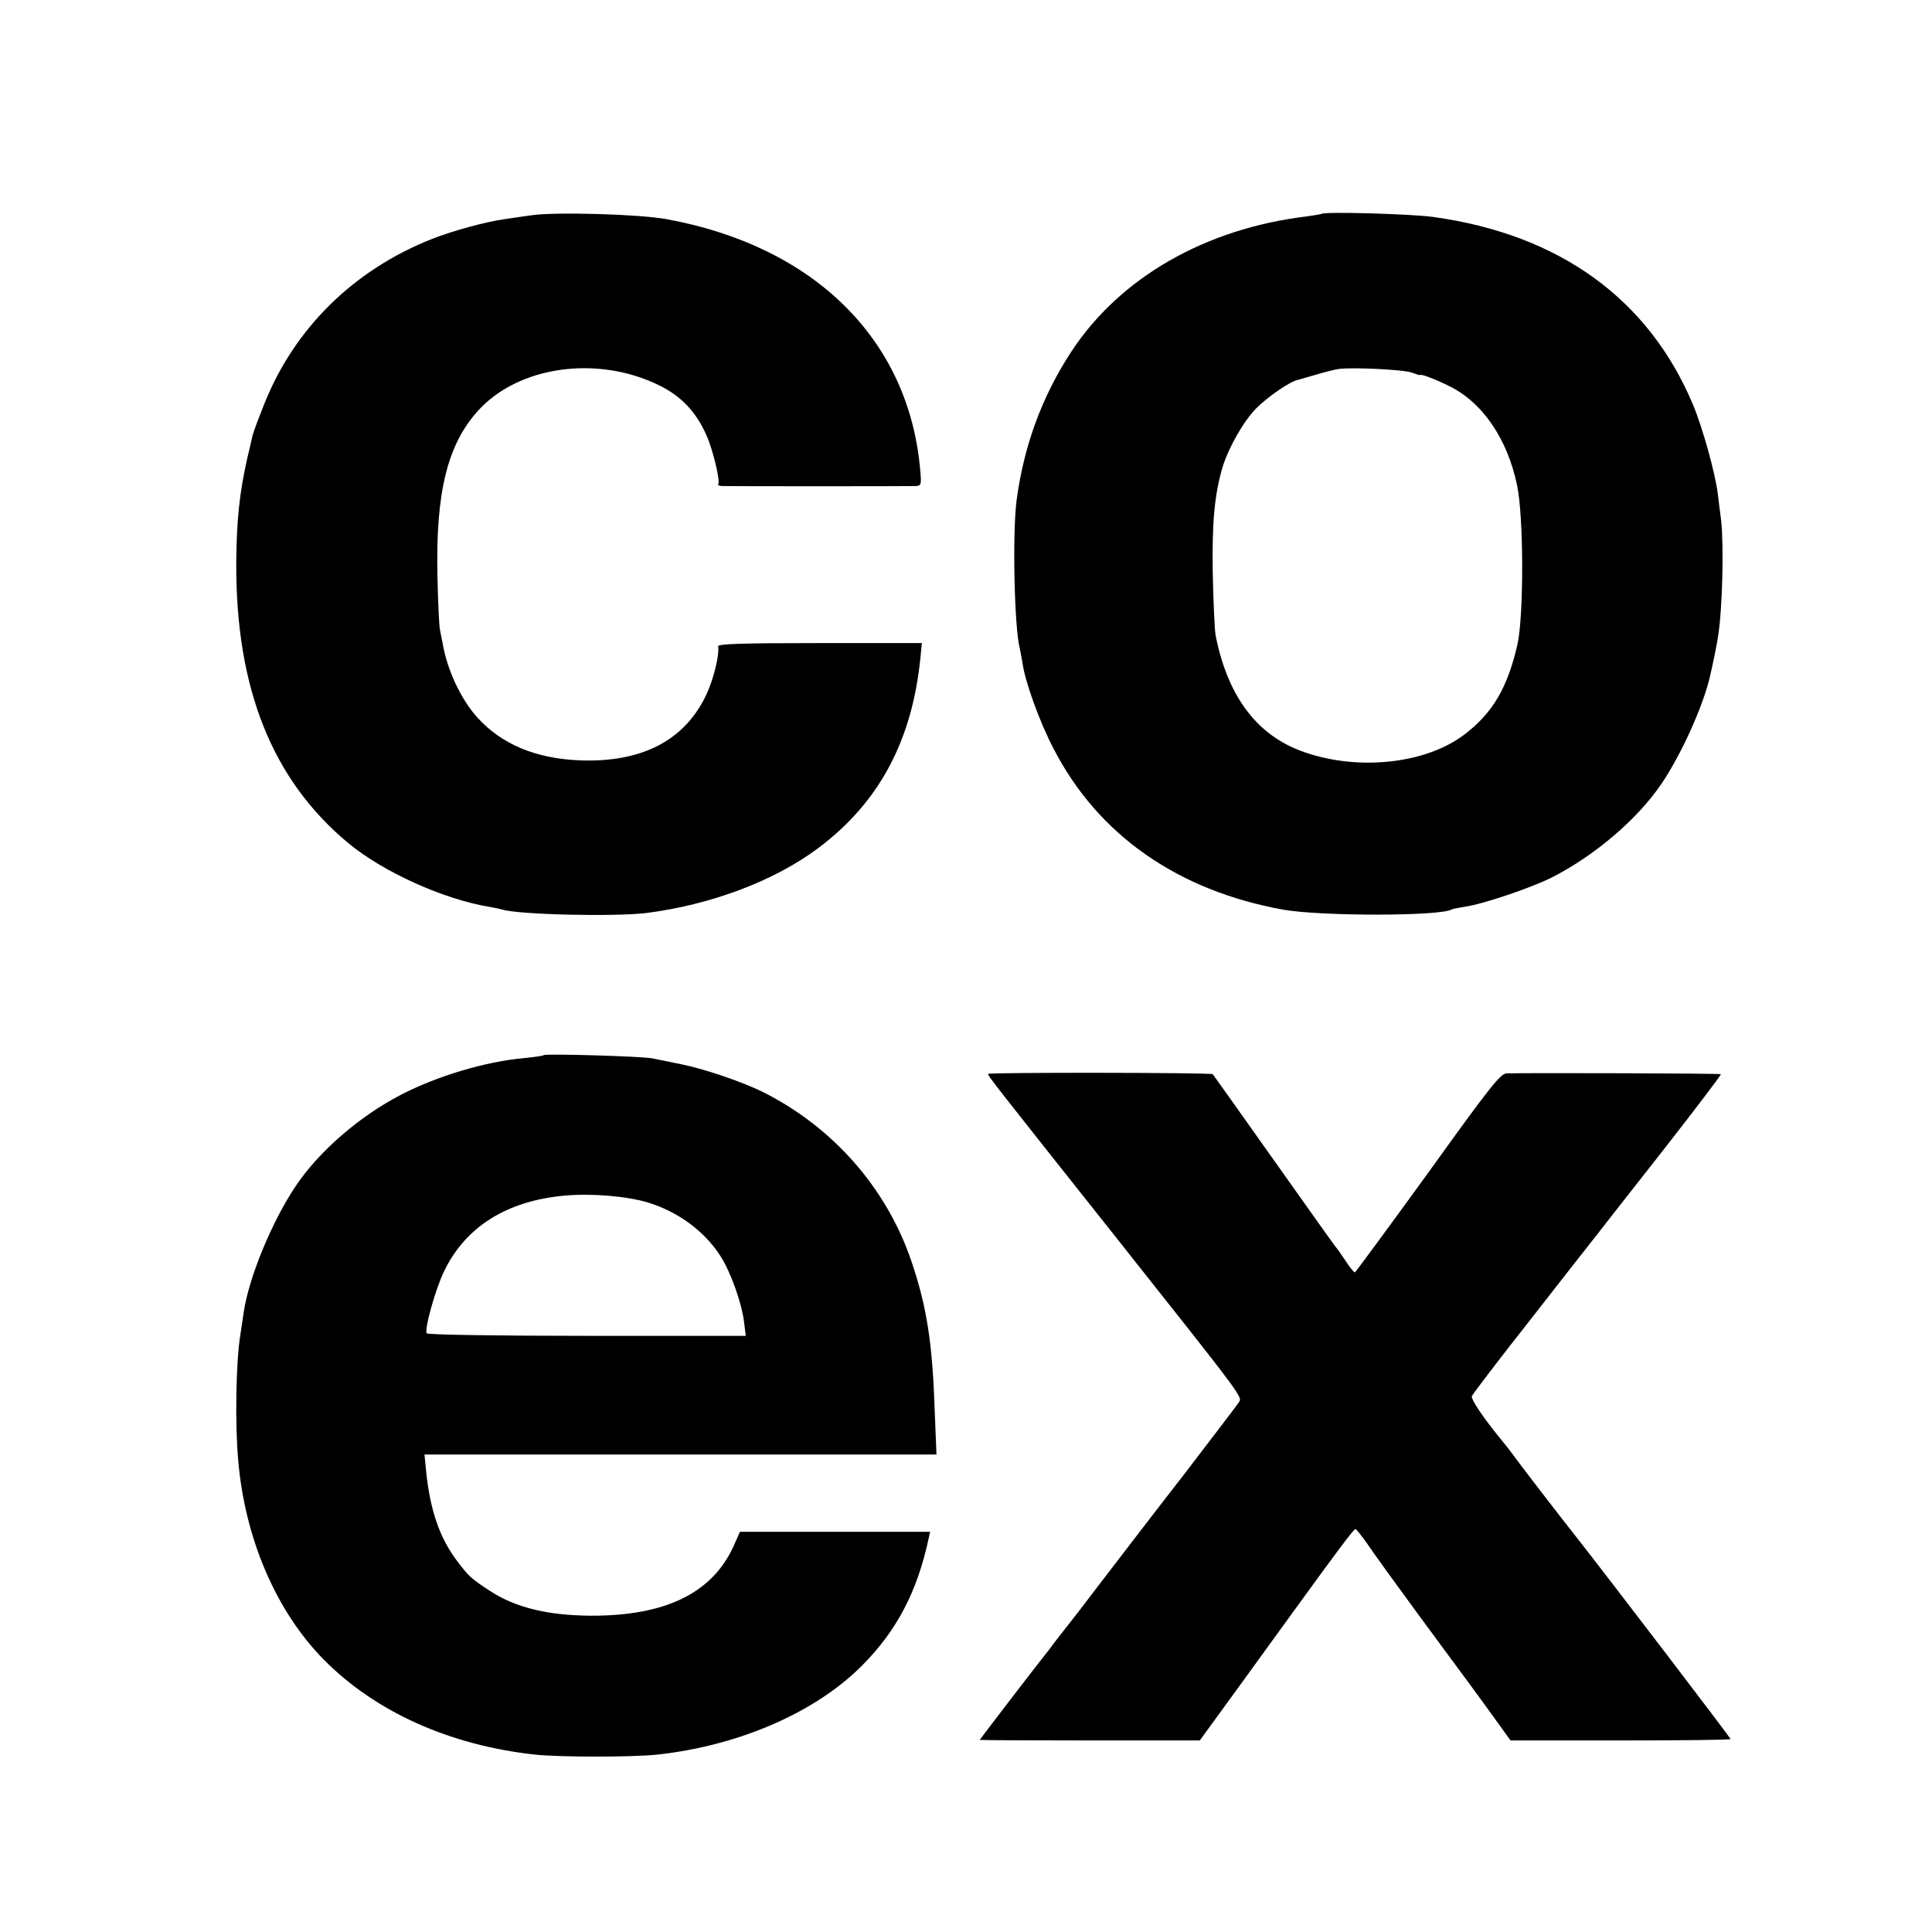
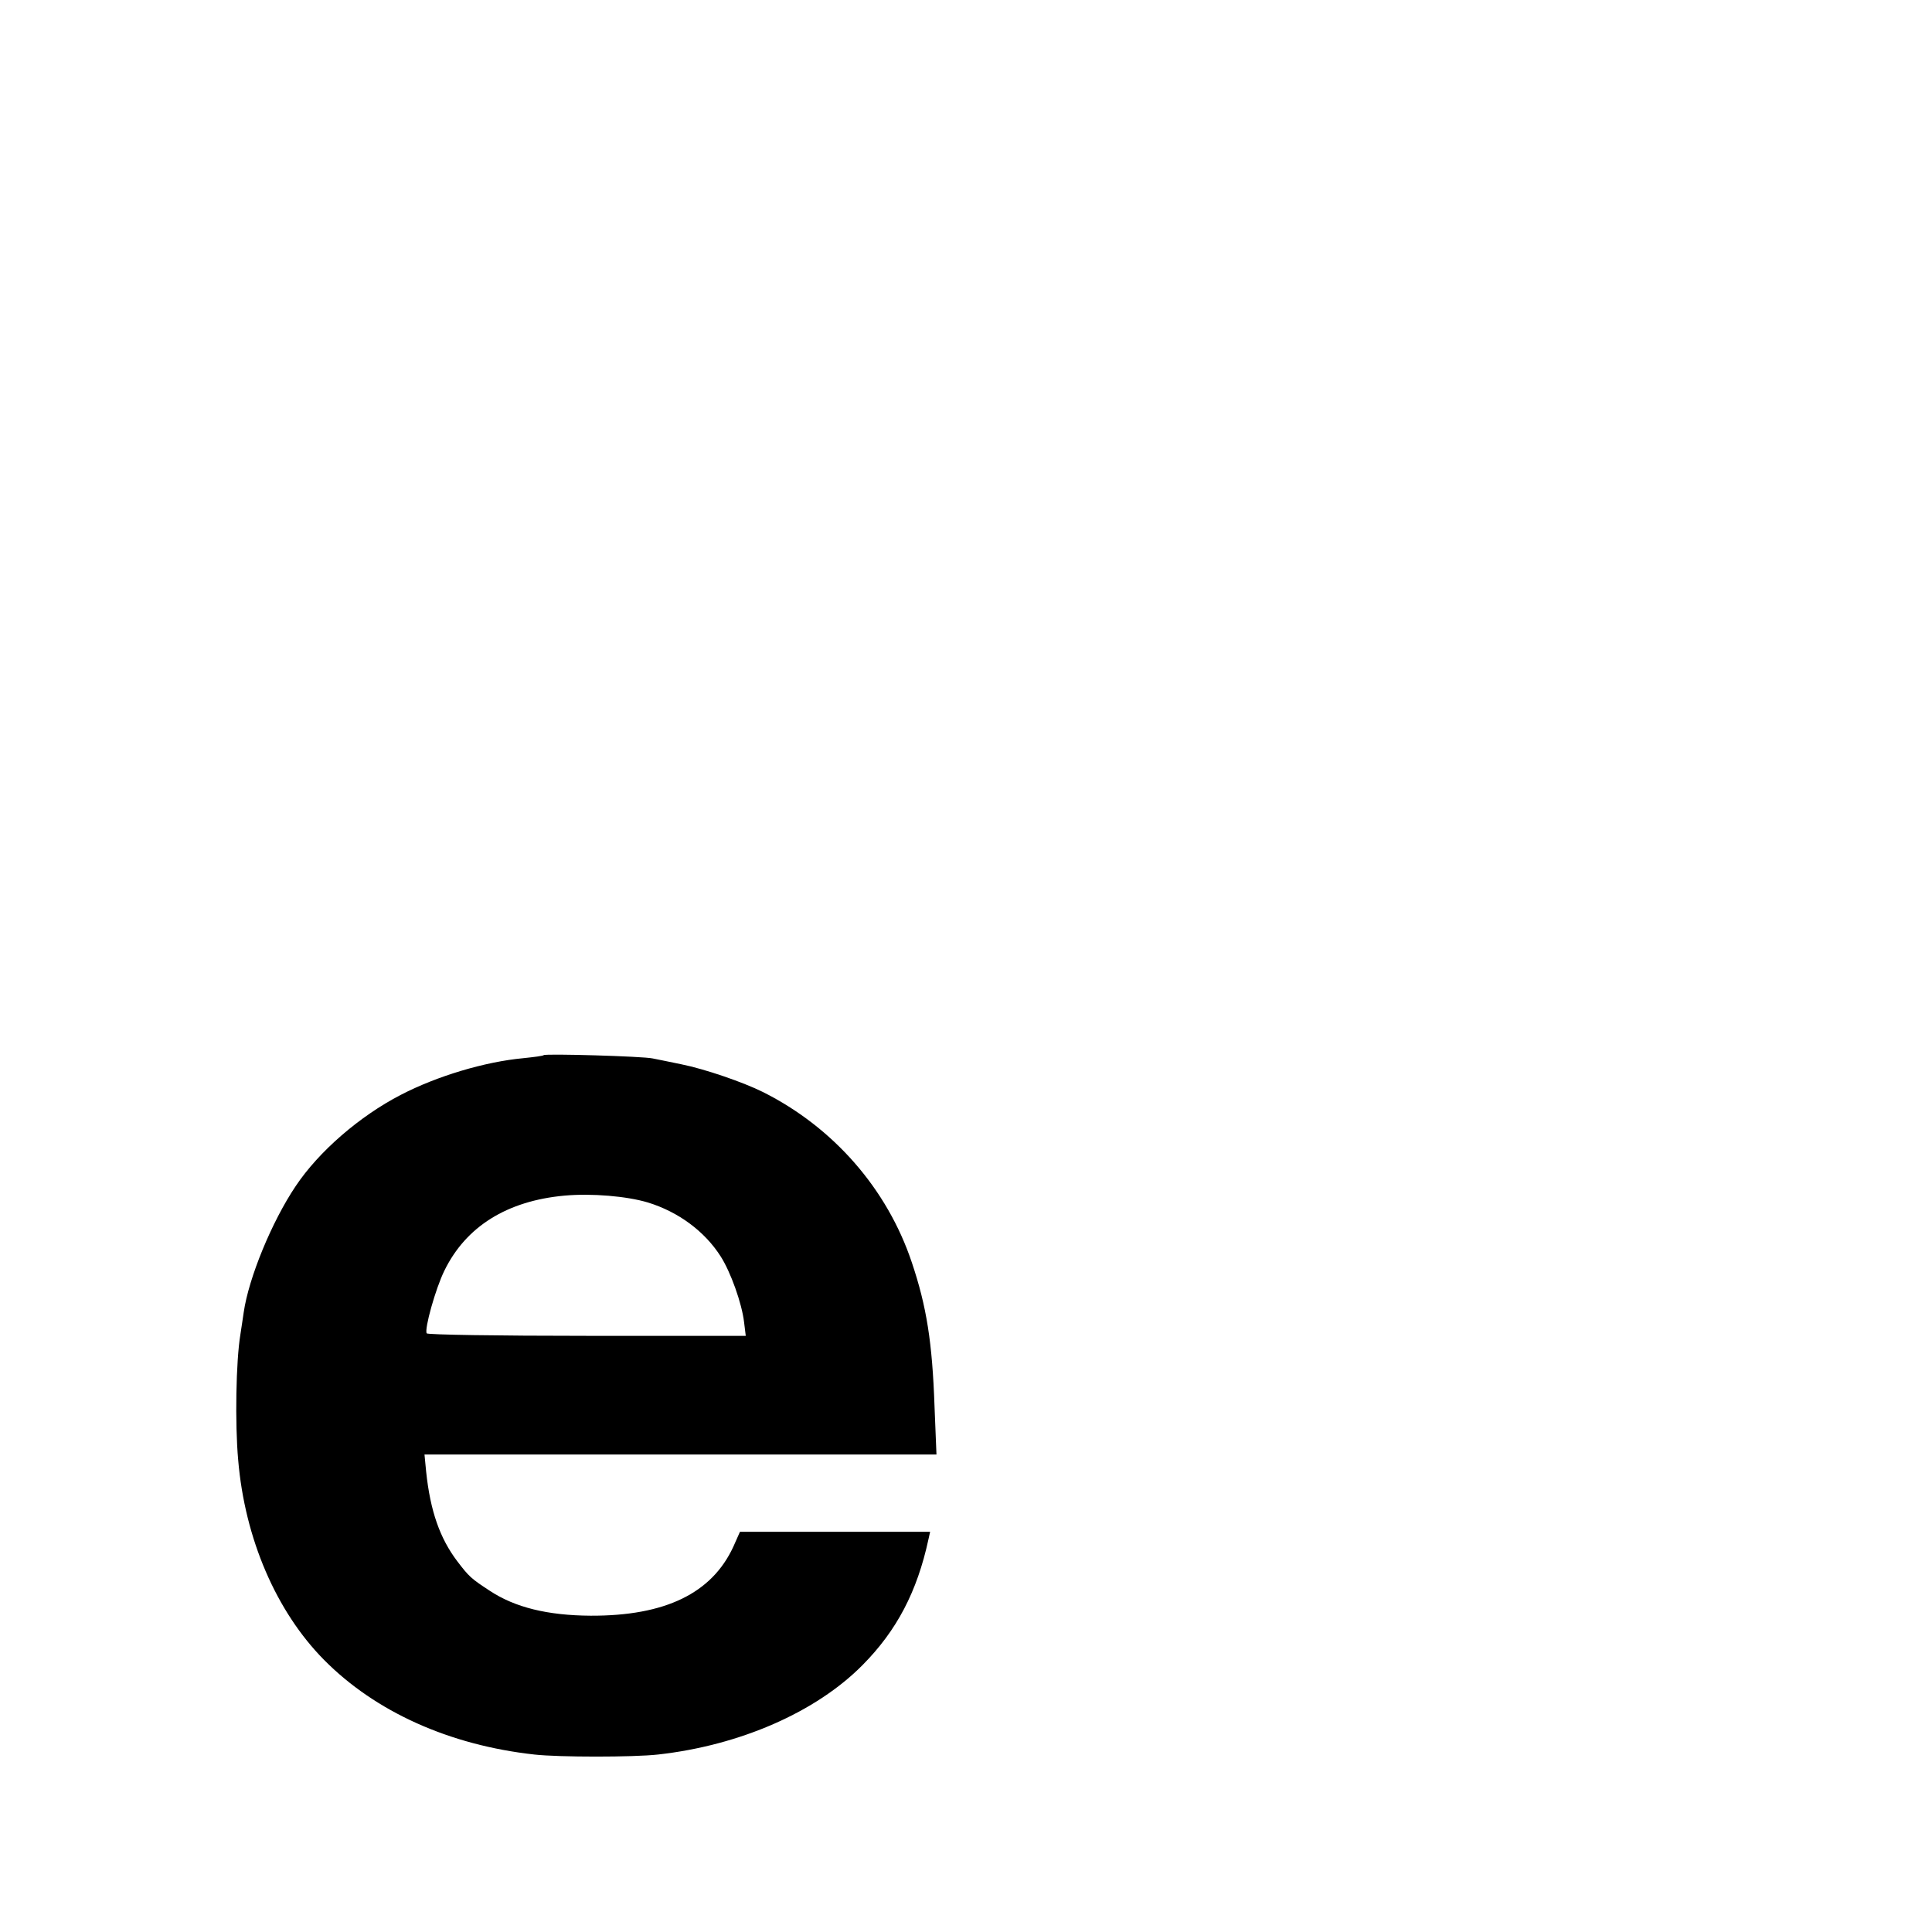
<svg xmlns="http://www.w3.org/2000/svg" version="1.0" width="700pt" height="700pt" viewBox="0 0 700 700" preserveAspectRatio="xMidYMid meet">
  <g transform="translate(0,700) scale(0.1,-0.1)" fill="#000000" stroke="none">
-     <path d="M1925 6220 c-27 -4 -71 -10 -96 -14 -68 -9 -192 -43 -267 -73 -281 -112 -494 -322 -603 -593 -22 -55 -42 -108 -44 -118 -2 -9 -10 -46 -19 -82 -28 -123 -39 -226 -40 -380 -2 -454 130 -785 405 -1014 126 -105 347 -205 514 -232 17 -3 36 -7 43 -9 55 -19 407 -27 524 -13 235 30 466 117 625 237 219 165 338 388 368 689 l5 52 -370 0 c-291 0 -370 -3 -368 -12 5 -30 -16 -117 -42 -173 -77 -166 -232 -248 -457 -240 -161 6 -286 58 -375 157 -58 65 -108 171 -124 266 -2 12 -7 34 -10 50 -3 15 -7 101 -9 192 -7 306 36 479 147 602 147 162 432 202 656 92 80 -39 135 -97 172 -182 23 -51 51 -168 42 -177 -3 -3 3 -5 14 -6 28 -1 675 -1 701 0 21 1 22 5 17 59 -41 471 -383 810 -919 908 -97 18 -403 27 -490 14z" />
-     <path d="M4788 6225 c-2 -1 -25 -5 -53 -9 -368 -44 -678 -222 -854 -491 -106 -162 -172 -342 -198 -540 -15 -121 -8 -460 12 -535 2 -8 6 -33 10 -54 9 -66 63 -215 112 -308 161 -313 450 -515 833 -584 137 -24 570 -24 610 1 3 2 25 6 49 10 64 9 238 68 312 105 156 79 311 211 398 339 72 106 152 282 177 392 11 48 25 115 29 144 16 101 21 327 11 420 -4 28 -9 70 -12 95 -9 75 -55 240 -90 324 -161 383 -484 617 -942 680 -81 11 -394 20 -404 11z m327 -575 c17 -6 30 -10 30 -9 0 6 56 -15 104 -39 122 -59 213 -192 248 -362 24 -116 24 -472 1 -575 -36 -157 -90 -249 -193 -327 -144 -109 -398 -133 -596 -57 -161 62 -263 203 -305 419 -3 19 -8 121 -10 225 -3 186 7 286 36 384 22 70 75 164 121 211 43 43 124 99 153 104 6 2 36 10 66 19 30 9 66 18 80 20 49 7 236 -2 265 -13z" />
    <path d="M1970 3177 c-3 -3 -36 -7 -74 -11 -140 -13 -313 -65 -444 -133 -149 -77 -297 -205 -381 -331 -86 -128 -170 -332 -188 -457 -2 -16 -8 -52 -12 -80 -16 -96 -20 -322 -8 -455 24 -285 138 -549 311 -724 186 -188 454 -309 762 -343 89 -10 359 -10 448 0 297 33 573 154 741 324 124 125 198 266 239 456 l6 27 -344 0 -345 0 -24 -54 c-78 -169 -247 -251 -517 -250 -156 1 -274 30 -365 90 -69 45 -76 52 -118 107 -63 83 -98 182 -113 325 l-6 62 927 0 928 0 -7 173 c-8 234 -29 364 -82 522 -89 267 -284 490 -539 618 -72 36 -212 84 -297 101 -40 8 -86 18 -103 21 -35 8 -389 18 -395 12z m378 -534 c110 -34 205 -104 263 -195 36 -56 77 -170 85 -239 l6 -49 -575 0 c-324 0 -578 4 -581 9 -9 15 32 162 64 227 78 160 227 253 435 272 99 9 227 -2 303 -25z" />
-     <path d="M3580 3109 c0 -8 11 -22 457 -584 485 -612 465 -585 450 -608 -8 -12 -95 -126 -193 -254 -99 -127 -233 -302 -299 -388 -66 -87 -124 -162 -130 -169 -5 -6 -23 -29 -40 -51 -16 -22 -35 -47 -42 -55 -26 -32 -233 -302 -233 -304 0 -1 179 -2 398 -2 l399 0 134 184 c74 102 169 233 211 291 158 218 213 291 219 291 3 0 22 -24 42 -52 19 -29 103 -145 186 -258 83 -113 193 -261 243 -330 l91 -126 399 0 c219 0 398 2 398 5 0 5 -447 590 -554 726 -51 64 -218 281 -234 304 -9 13 -29 38 -43 55 -64 78 -111 147 -106 158 3 7 100 135 217 283 116 149 222 284 235 300 13 17 120 154 239 305 118 151 213 276 211 278 -3 3 -659 5 -776 3 -23 -1 -60 -48 -285 -361 -143 -197 -262 -359 -265 -360 -4 0 -19 19 -34 42 -15 23 -32 47 -37 52 -5 6 -106 148 -225 316 -119 168 -217 306 -219 308 -4 6 -814 7 -814 1z" />
  </g>
</svg>